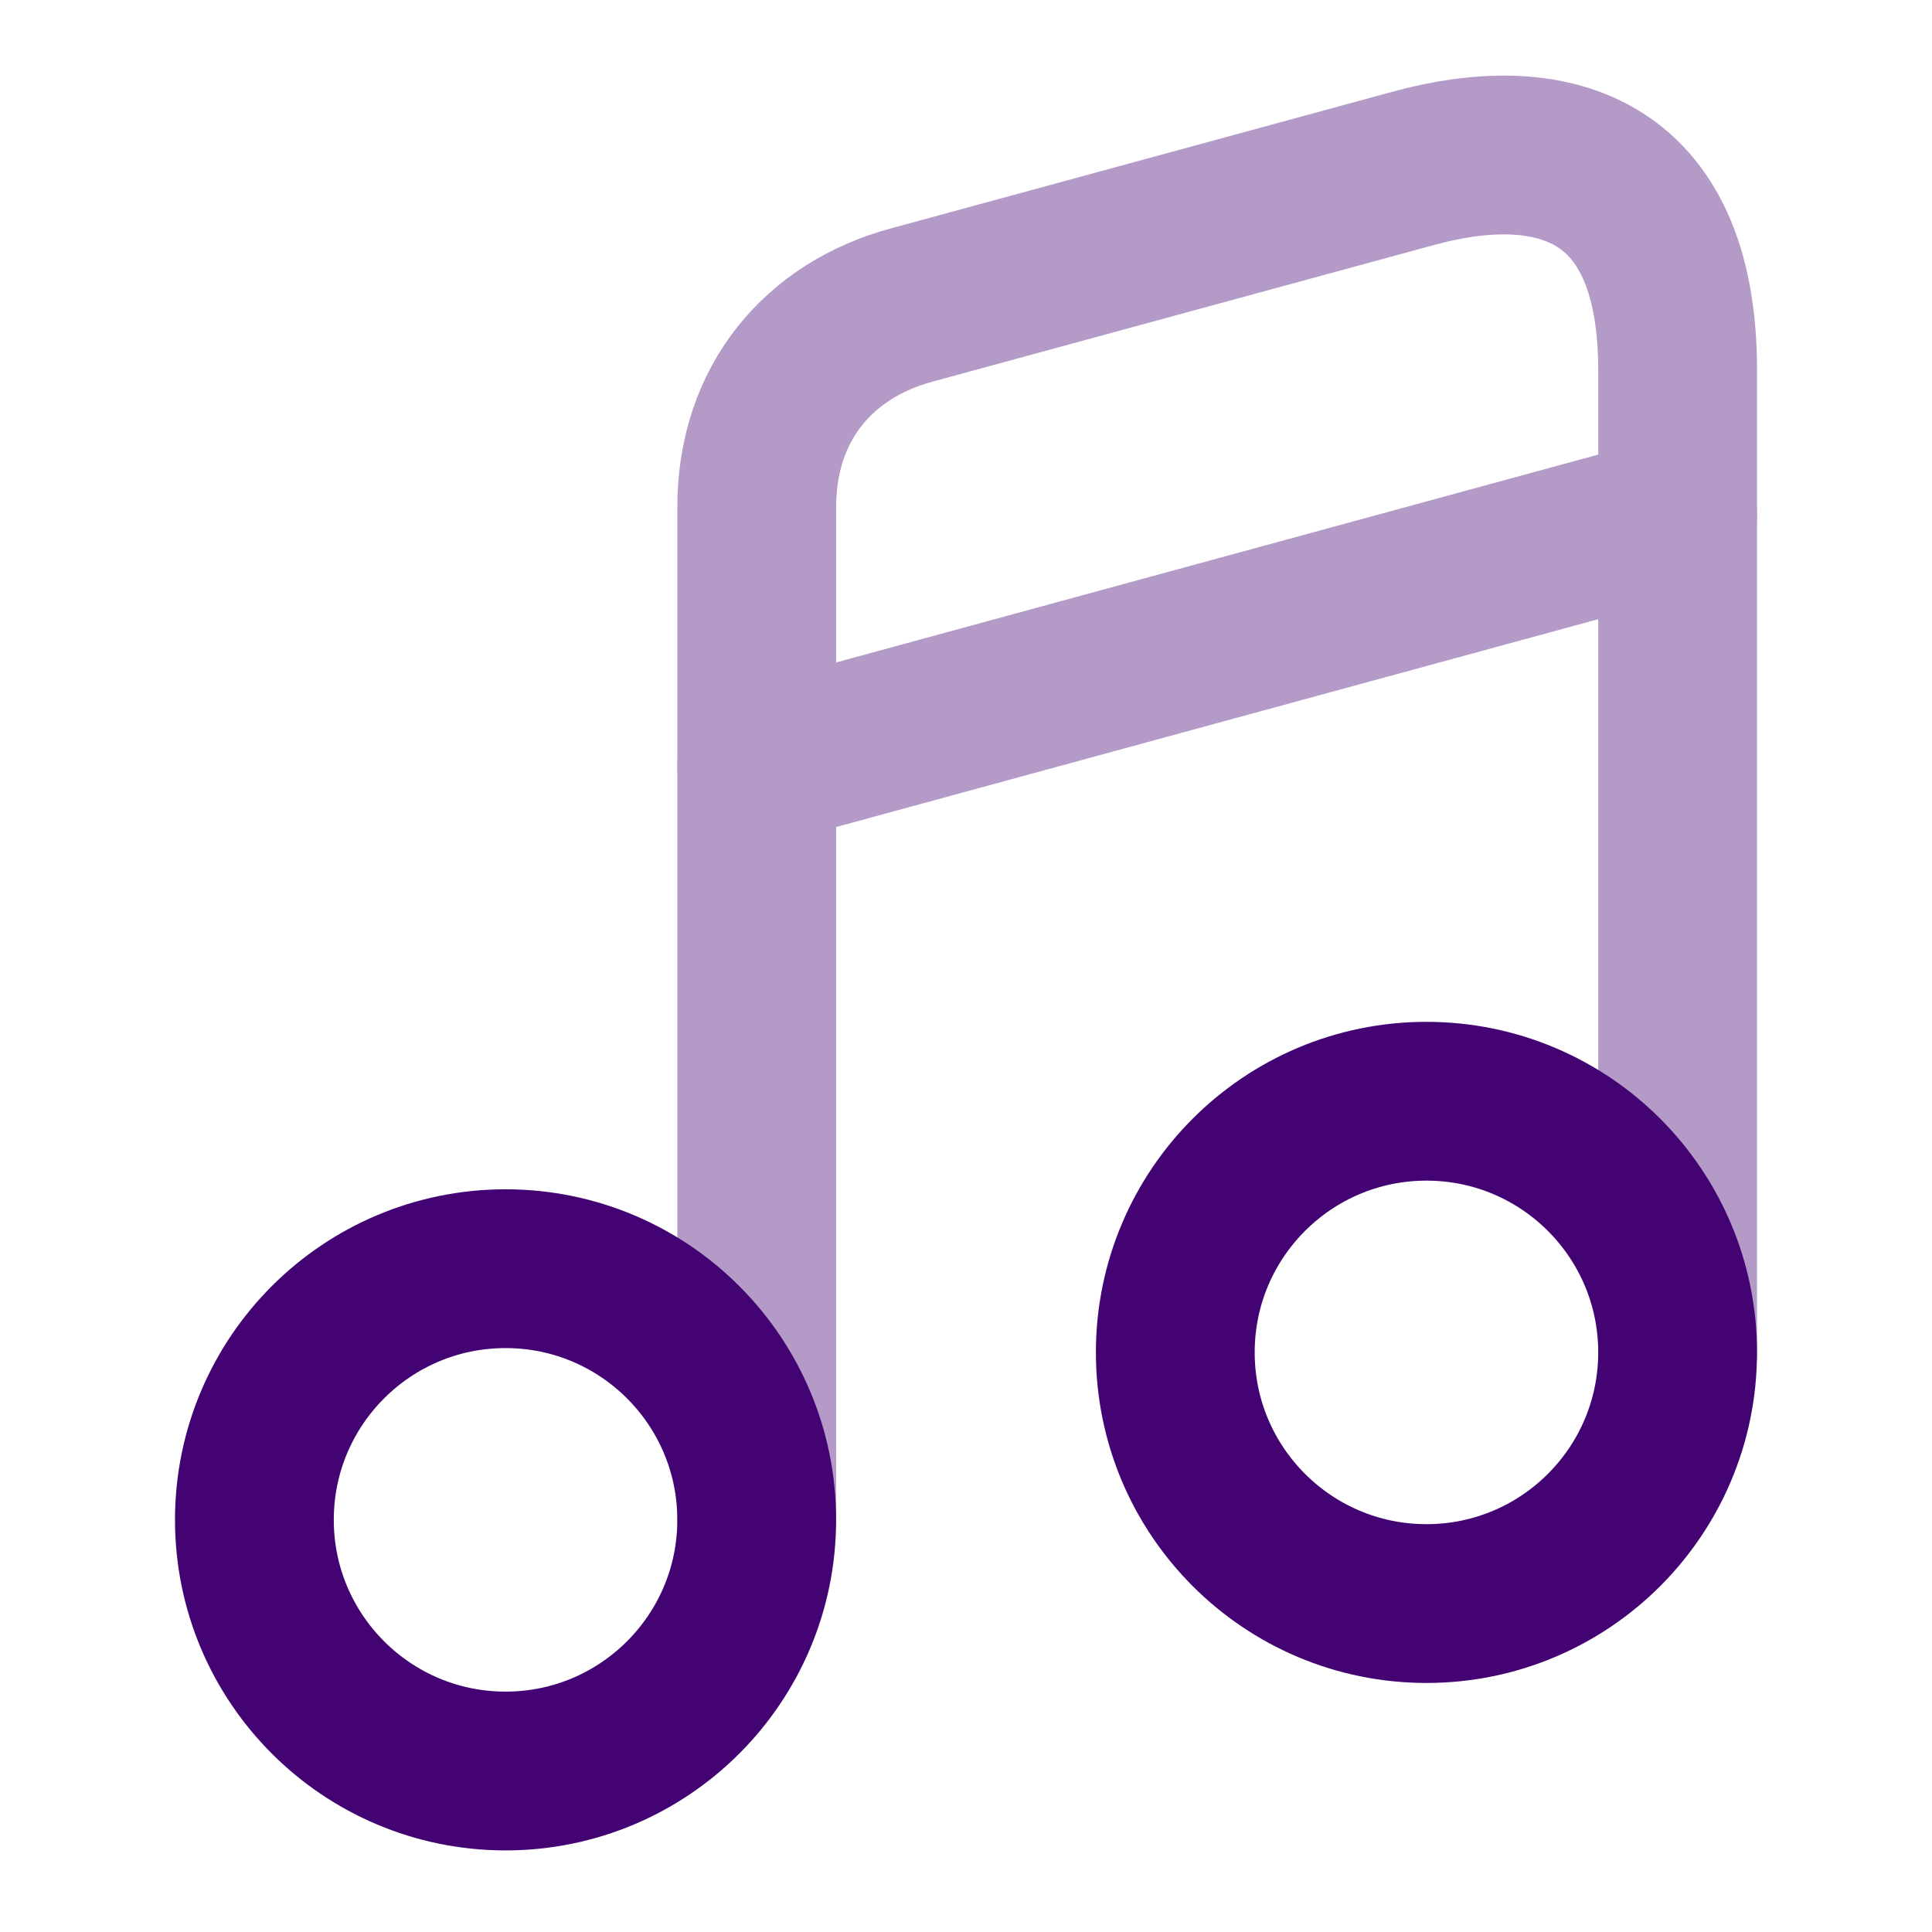
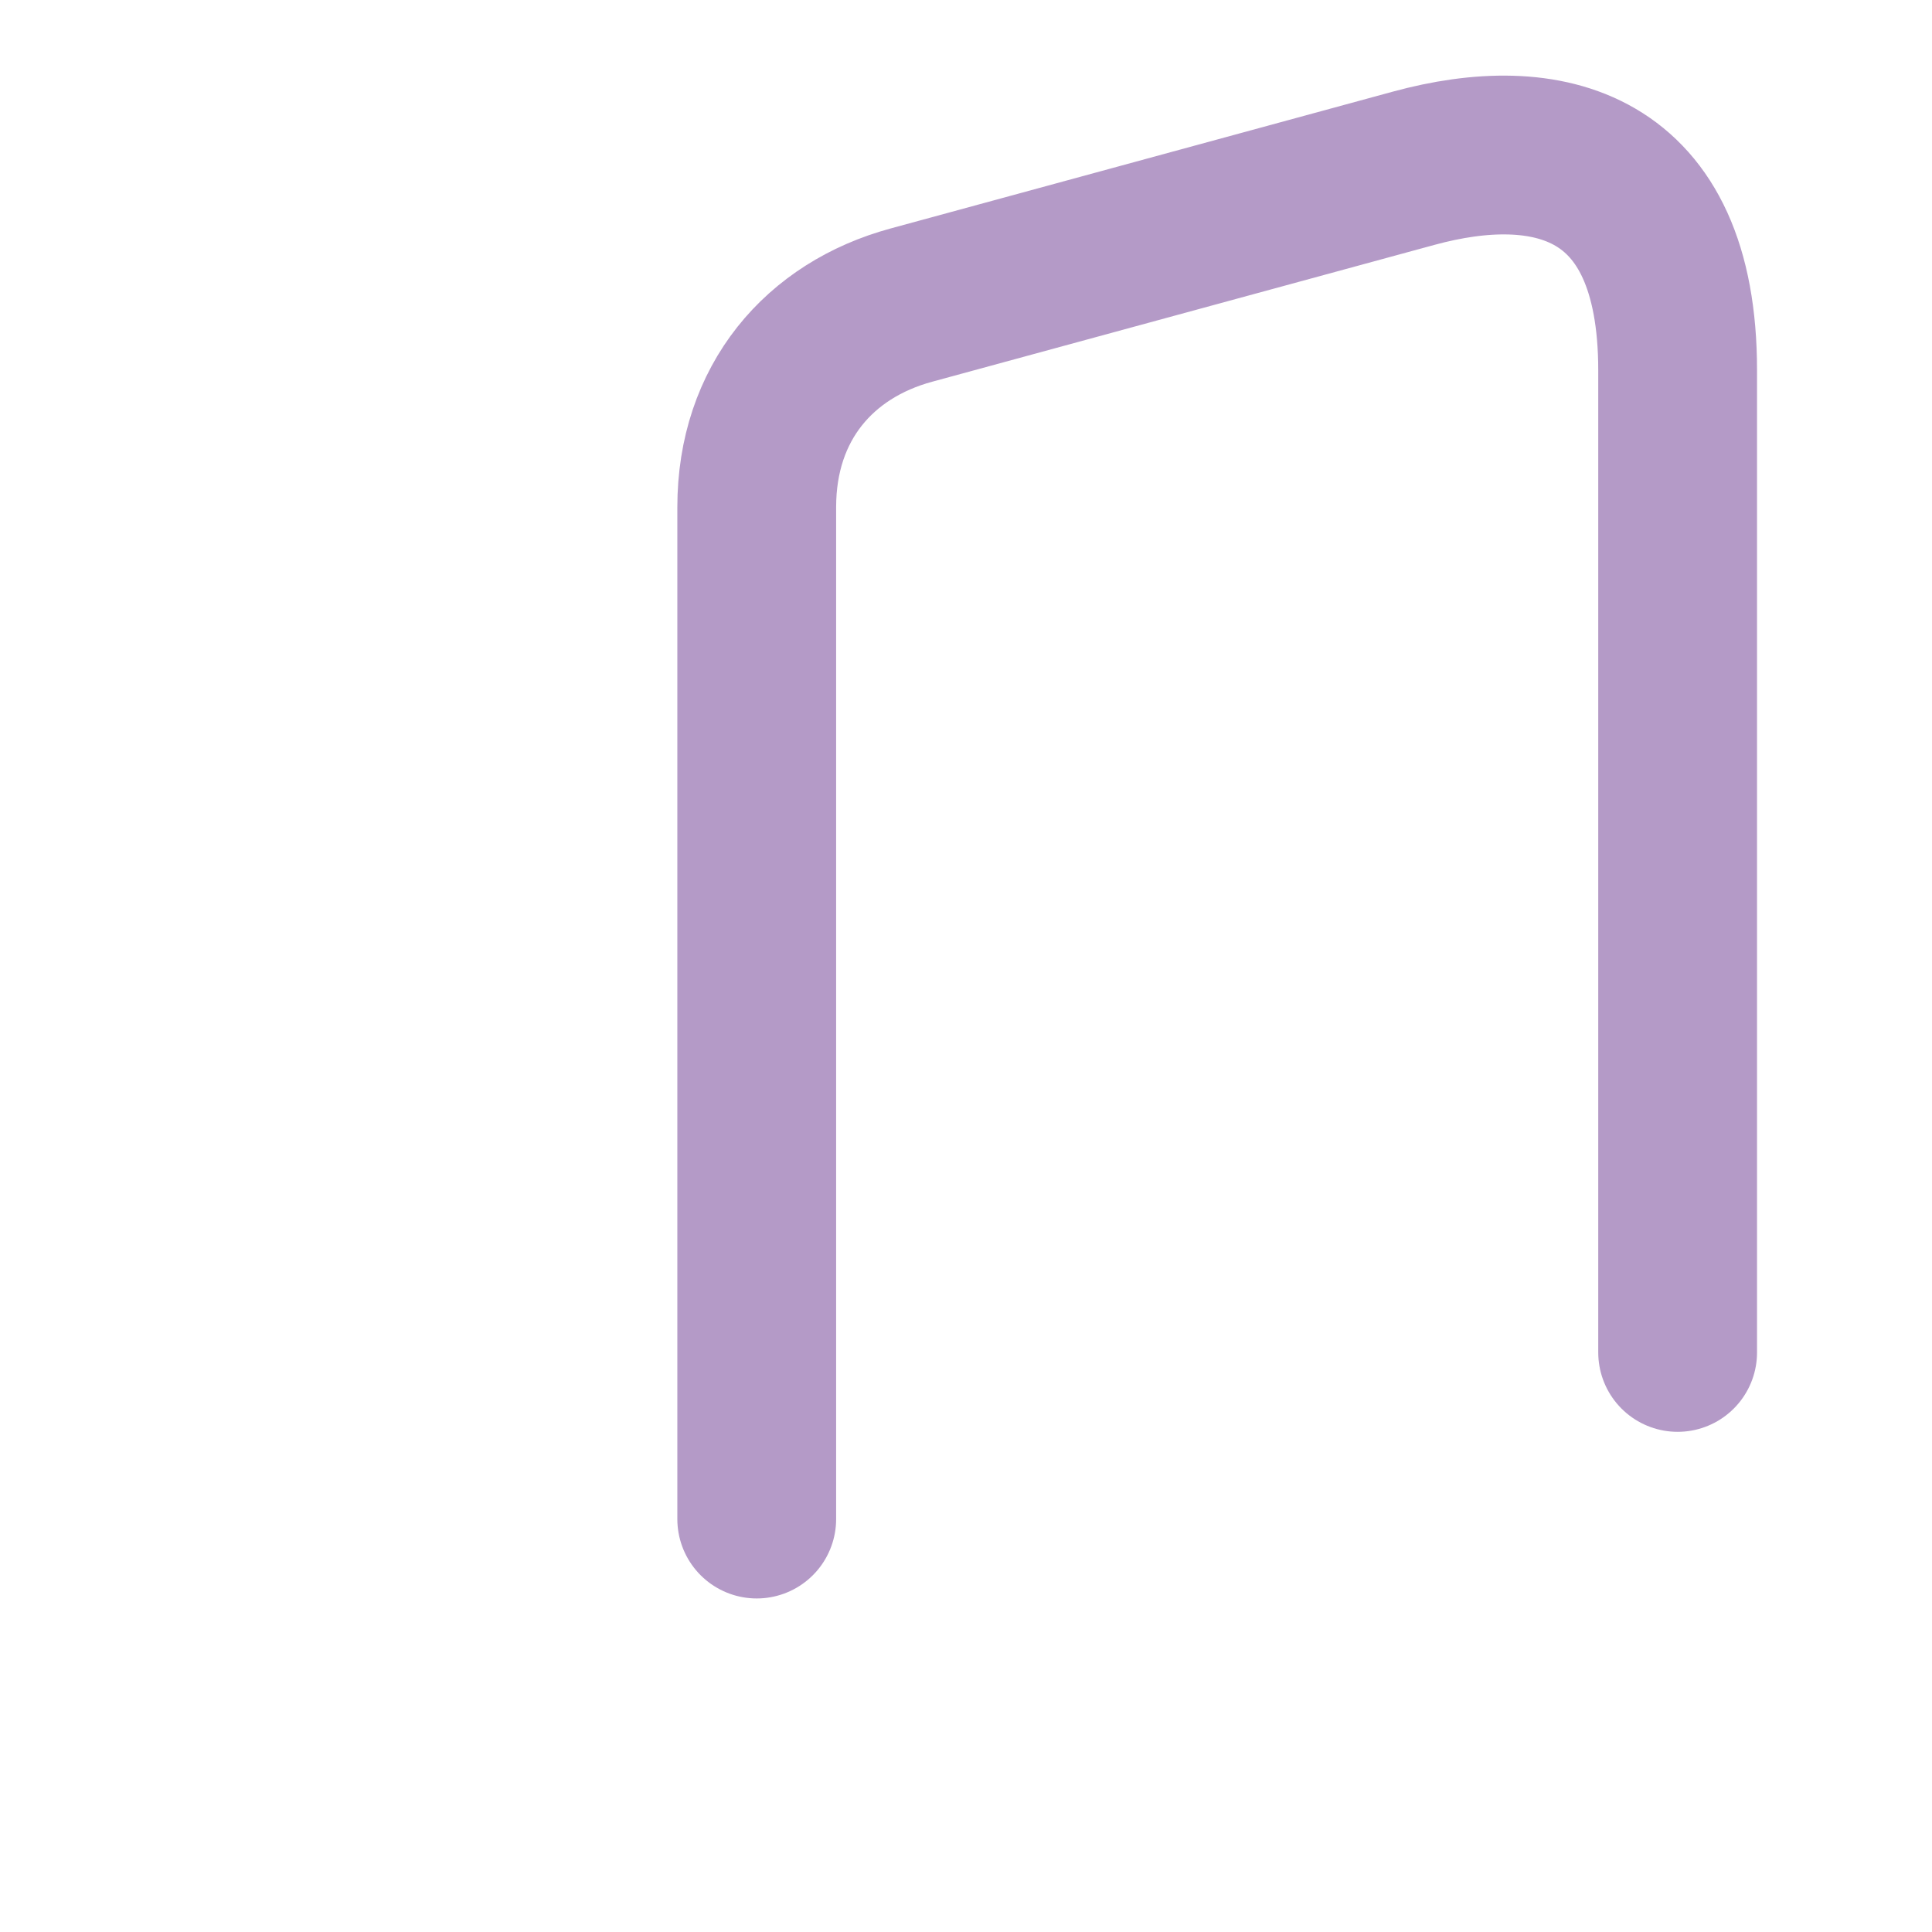
<svg xmlns="http://www.w3.org/2000/svg" width="73" height="73" viewBox="0 0 73 73" fill="none">
-   <path d="M19.102 66.917C24.343 66.917 28.592 62.668 28.592 57.427C28.592 52.185 24.343 47.937 19.102 47.937C13.861 47.937 9.612 52.185 9.612 57.427C9.612 62.668 13.861 66.917 19.102 66.917Z" stroke="#440373" stroke-width="6" stroke-linecap="round" stroke-linejoin="round" />
-   <path d="M53.898 60.59C59.139 60.59 63.388 56.341 63.388 51.1C63.388 45.859 59.139 41.61 53.898 41.61C48.657 41.61 44.408 45.859 44.408 51.1C44.408 56.341 48.657 60.59 53.898 60.59Z" stroke="#440373" stroke-width="6" stroke-linecap="round" stroke-linejoin="round" />
  <g opacity="0.4">
    <path d="M63.389 51.101V13.993C63.389 6.084 58.432 4.989 53.413 6.358L34.433 11.529C30.965 12.472 28.593 15.209 28.593 19.163V25.764V30.205V57.397" stroke="#440373" stroke-width="6" stroke-linecap="round" stroke-linejoin="round" />
-     <path d="M28.593 28.958L63.389 19.468" stroke="#440373" stroke-width="6" stroke-linecap="round" stroke-linejoin="round" />
  </g>
</svg>